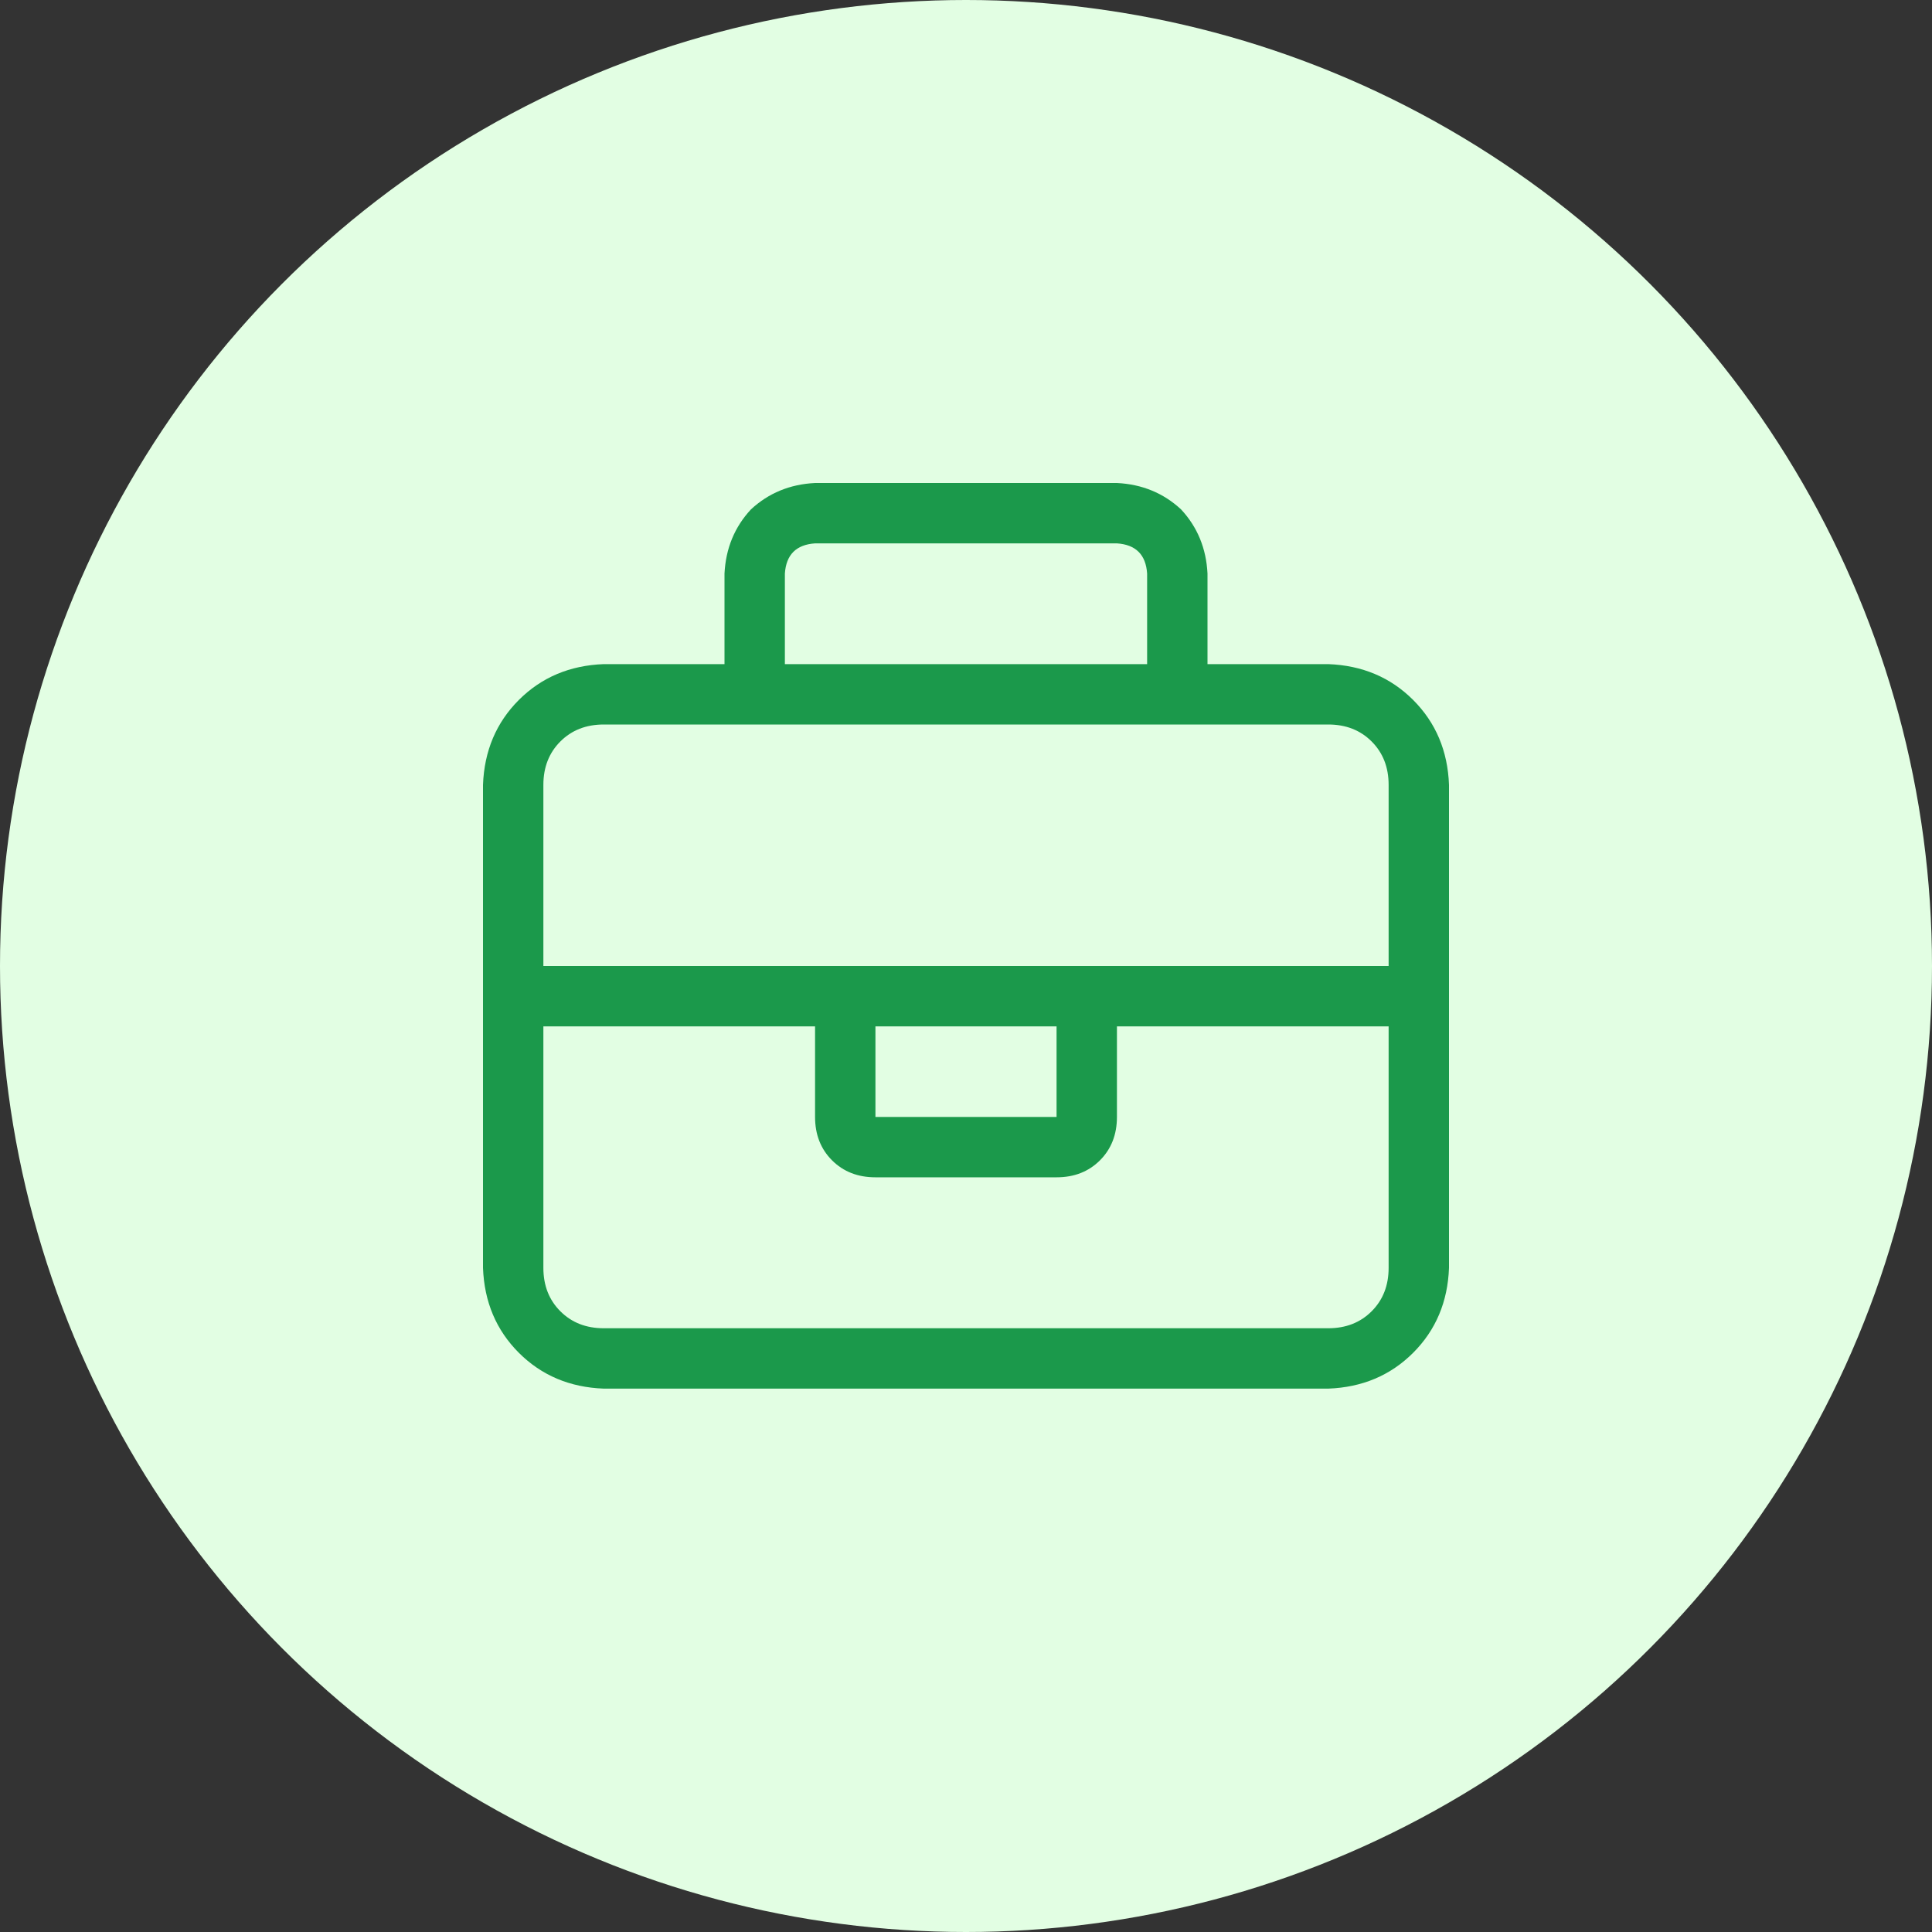
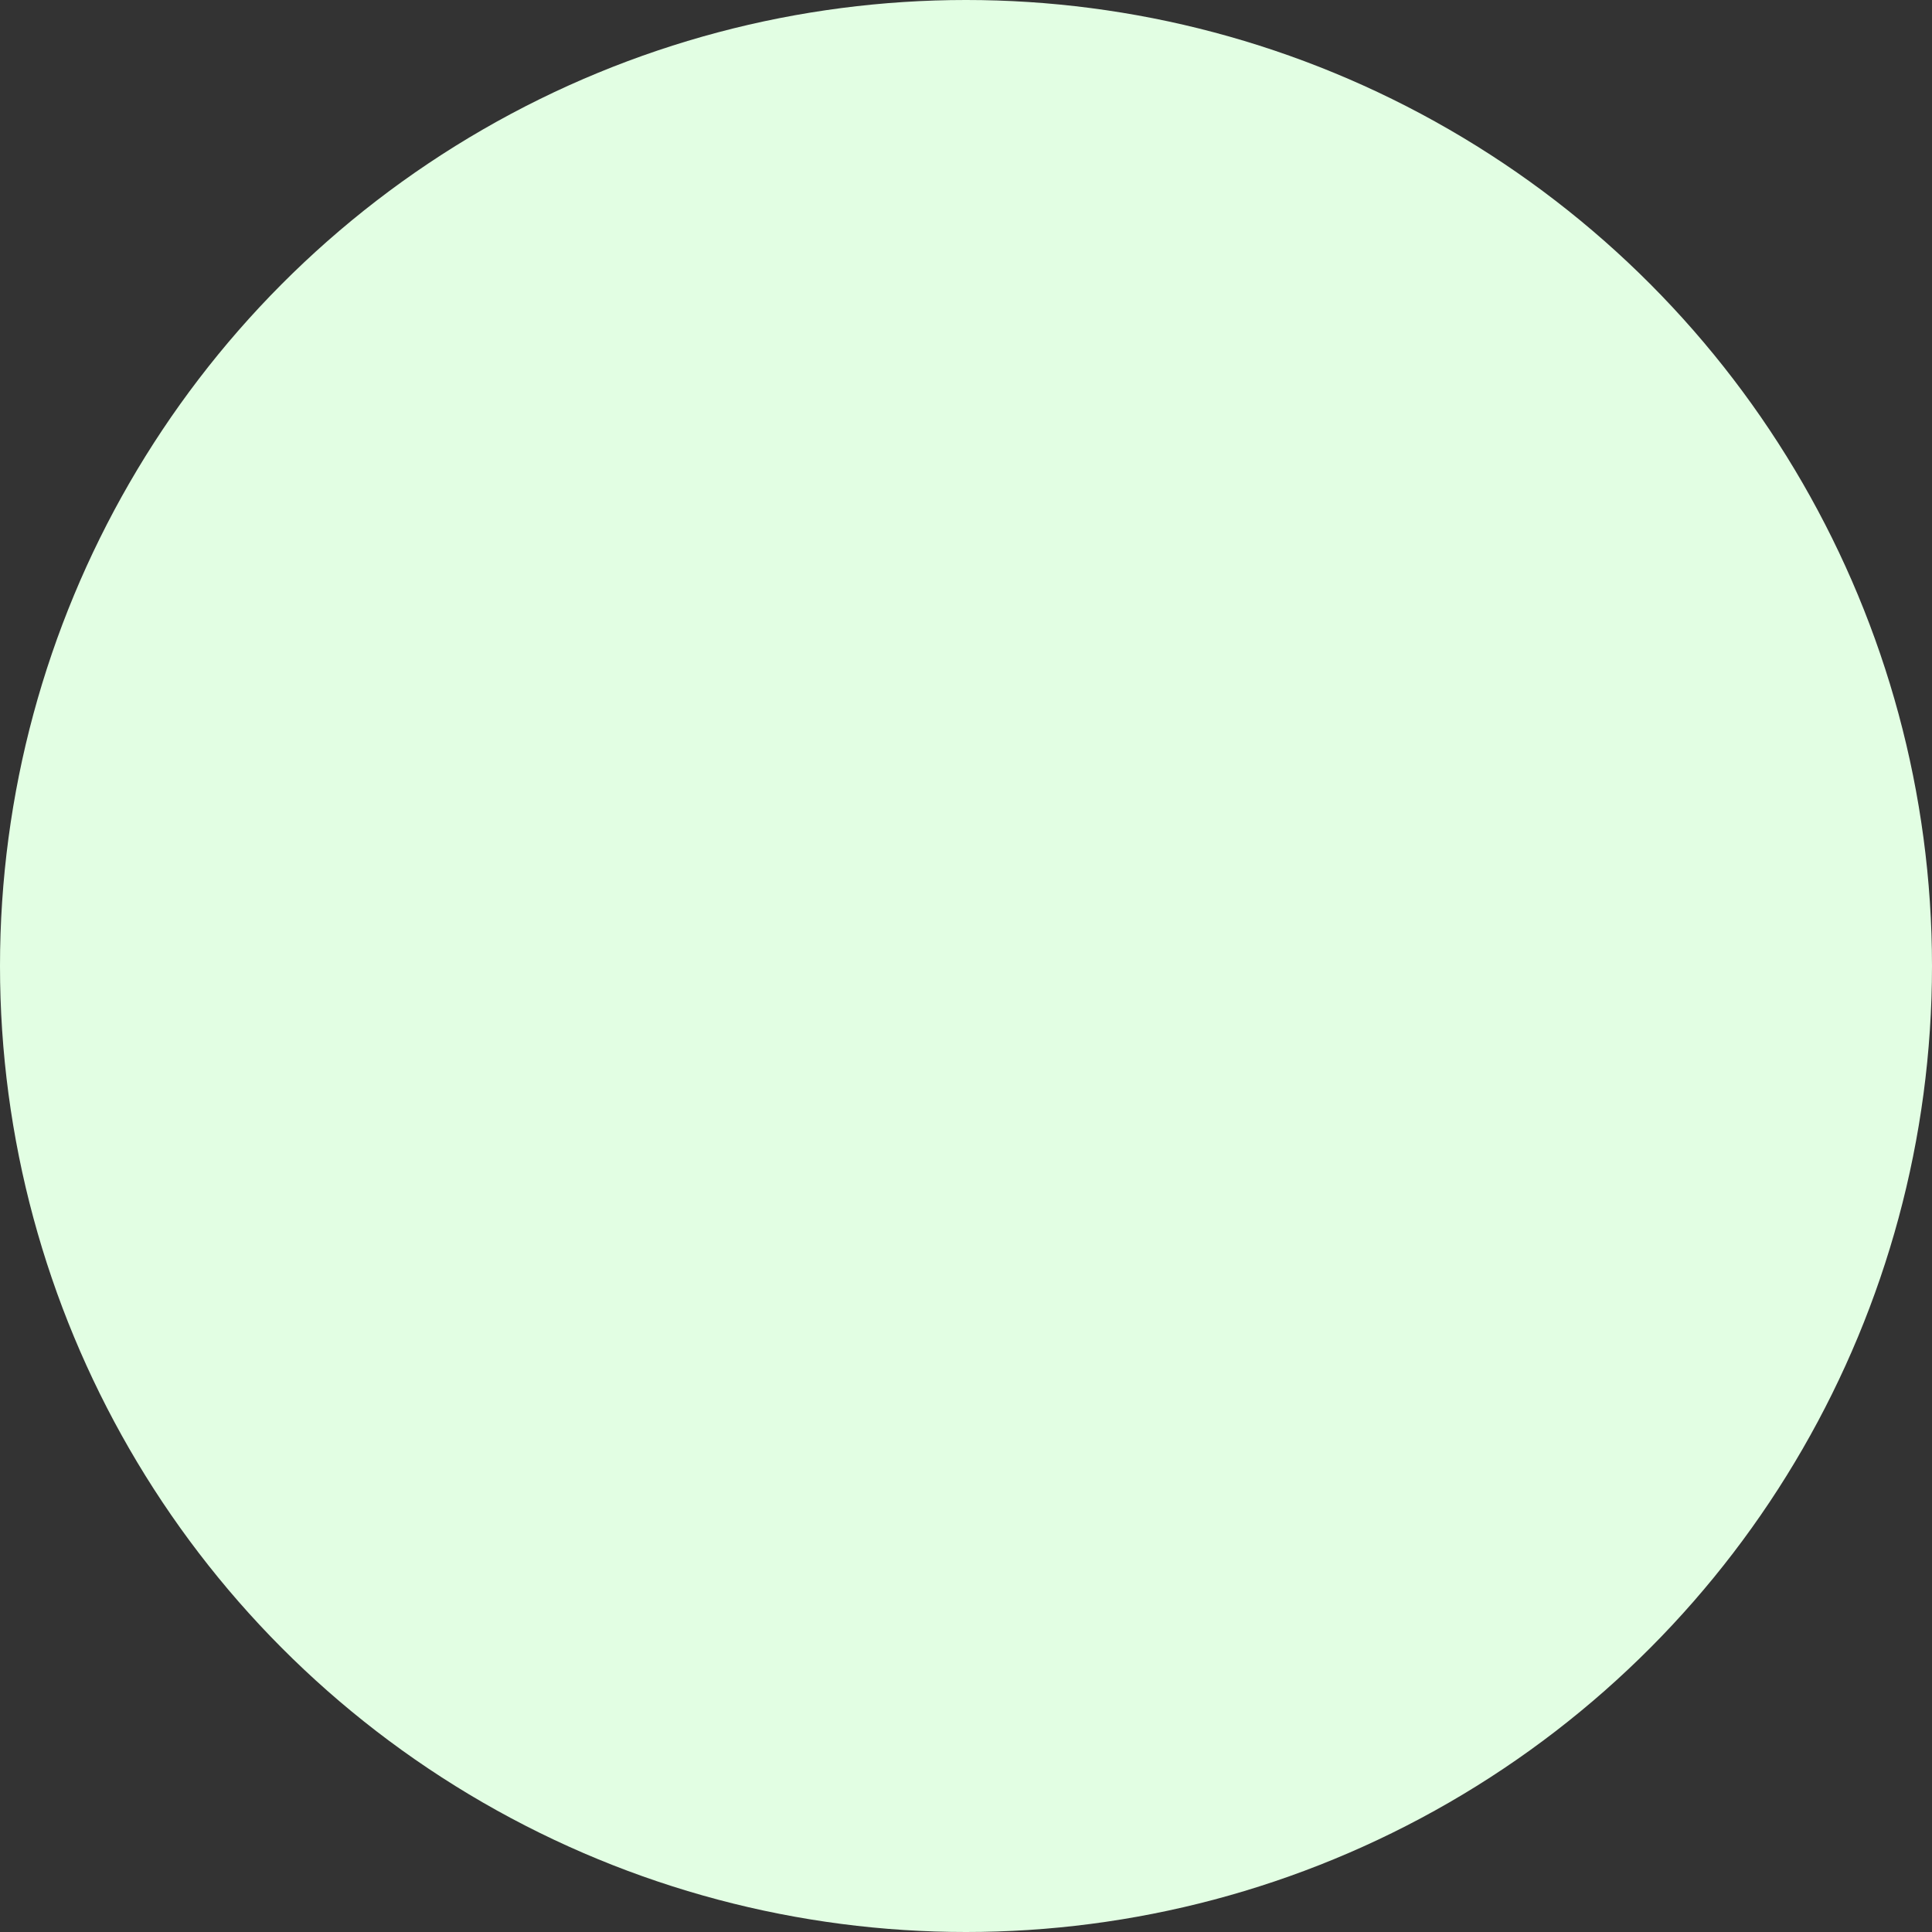
<svg xmlns="http://www.w3.org/2000/svg" fill="none" viewBox="0 0 80 80" height="80" width="80">
  <rect x="0" y="0" width="80" height="80" fill="#333333" stroke="none" />
  <circle fill="#E2FEE3" r="40" cy="40" cx="40" />
-   <path fill="#1B994B" d="M32.5 23.75V27.5V23.75V27.5H47.5V23.75C47.448 22.969 47.031 22.552 46.25 22.5H33.75C32.969 22.552 32.552 22.969 32.5 23.75ZM30 27.5V23.75V27.5V23.75C30.052 22.708 30.417 21.823 31.094 21.094C31.823 20.417 32.708 20.052 33.75 20H46.25C47.292 20.052 48.177 20.417 48.906 21.094C49.583 21.823 49.948 22.708 50 23.75V27.5H55C56.406 27.552 57.578 28.047 58.516 28.984C59.453 29.922 59.948 31.094 60 32.5V52.5C59.948 53.906 59.453 55.078 58.516 56.016C57.578 56.953 56.406 57.448 55 57.5H25C23.594 57.448 22.422 56.953 21.484 56.016C20.547 55.078 20.052 53.906 20 52.5V32.5C20.052 31.094 20.547 29.922 21.484 28.984C22.422 28.047 23.594 27.552 25 27.5H30ZM48.75 30H31.25H48.75H25C24.271 30 23.672 30.234 23.203 30.703C22.734 31.172 22.5 31.771 22.5 32.5V40H33.75H57.5V32.5C57.5 31.771 57.266 31.172 56.797 30.703C56.328 30.234 55.729 30 55 30H48.75ZM57.5 42.5H46.25H57.5H46.25V46.25C46.25 46.979 46.016 47.578 45.547 48.047C45.078 48.516 44.479 48.75 43.75 48.75H36.25C35.521 48.75 34.922 48.516 34.453 48.047C33.984 47.578 33.75 46.979 33.75 46.25V42.5H22.5V52.5C22.5 53.229 22.734 53.828 23.203 54.297C23.672 54.766 24.271 55 25 55H55C55.729 55 56.328 54.766 56.797 54.297C57.266 53.828 57.5 53.229 57.5 52.5V42.5ZM36.25 42.5V46.25V42.5V46.25H43.75V42.5H36.25Z" />
</svg>